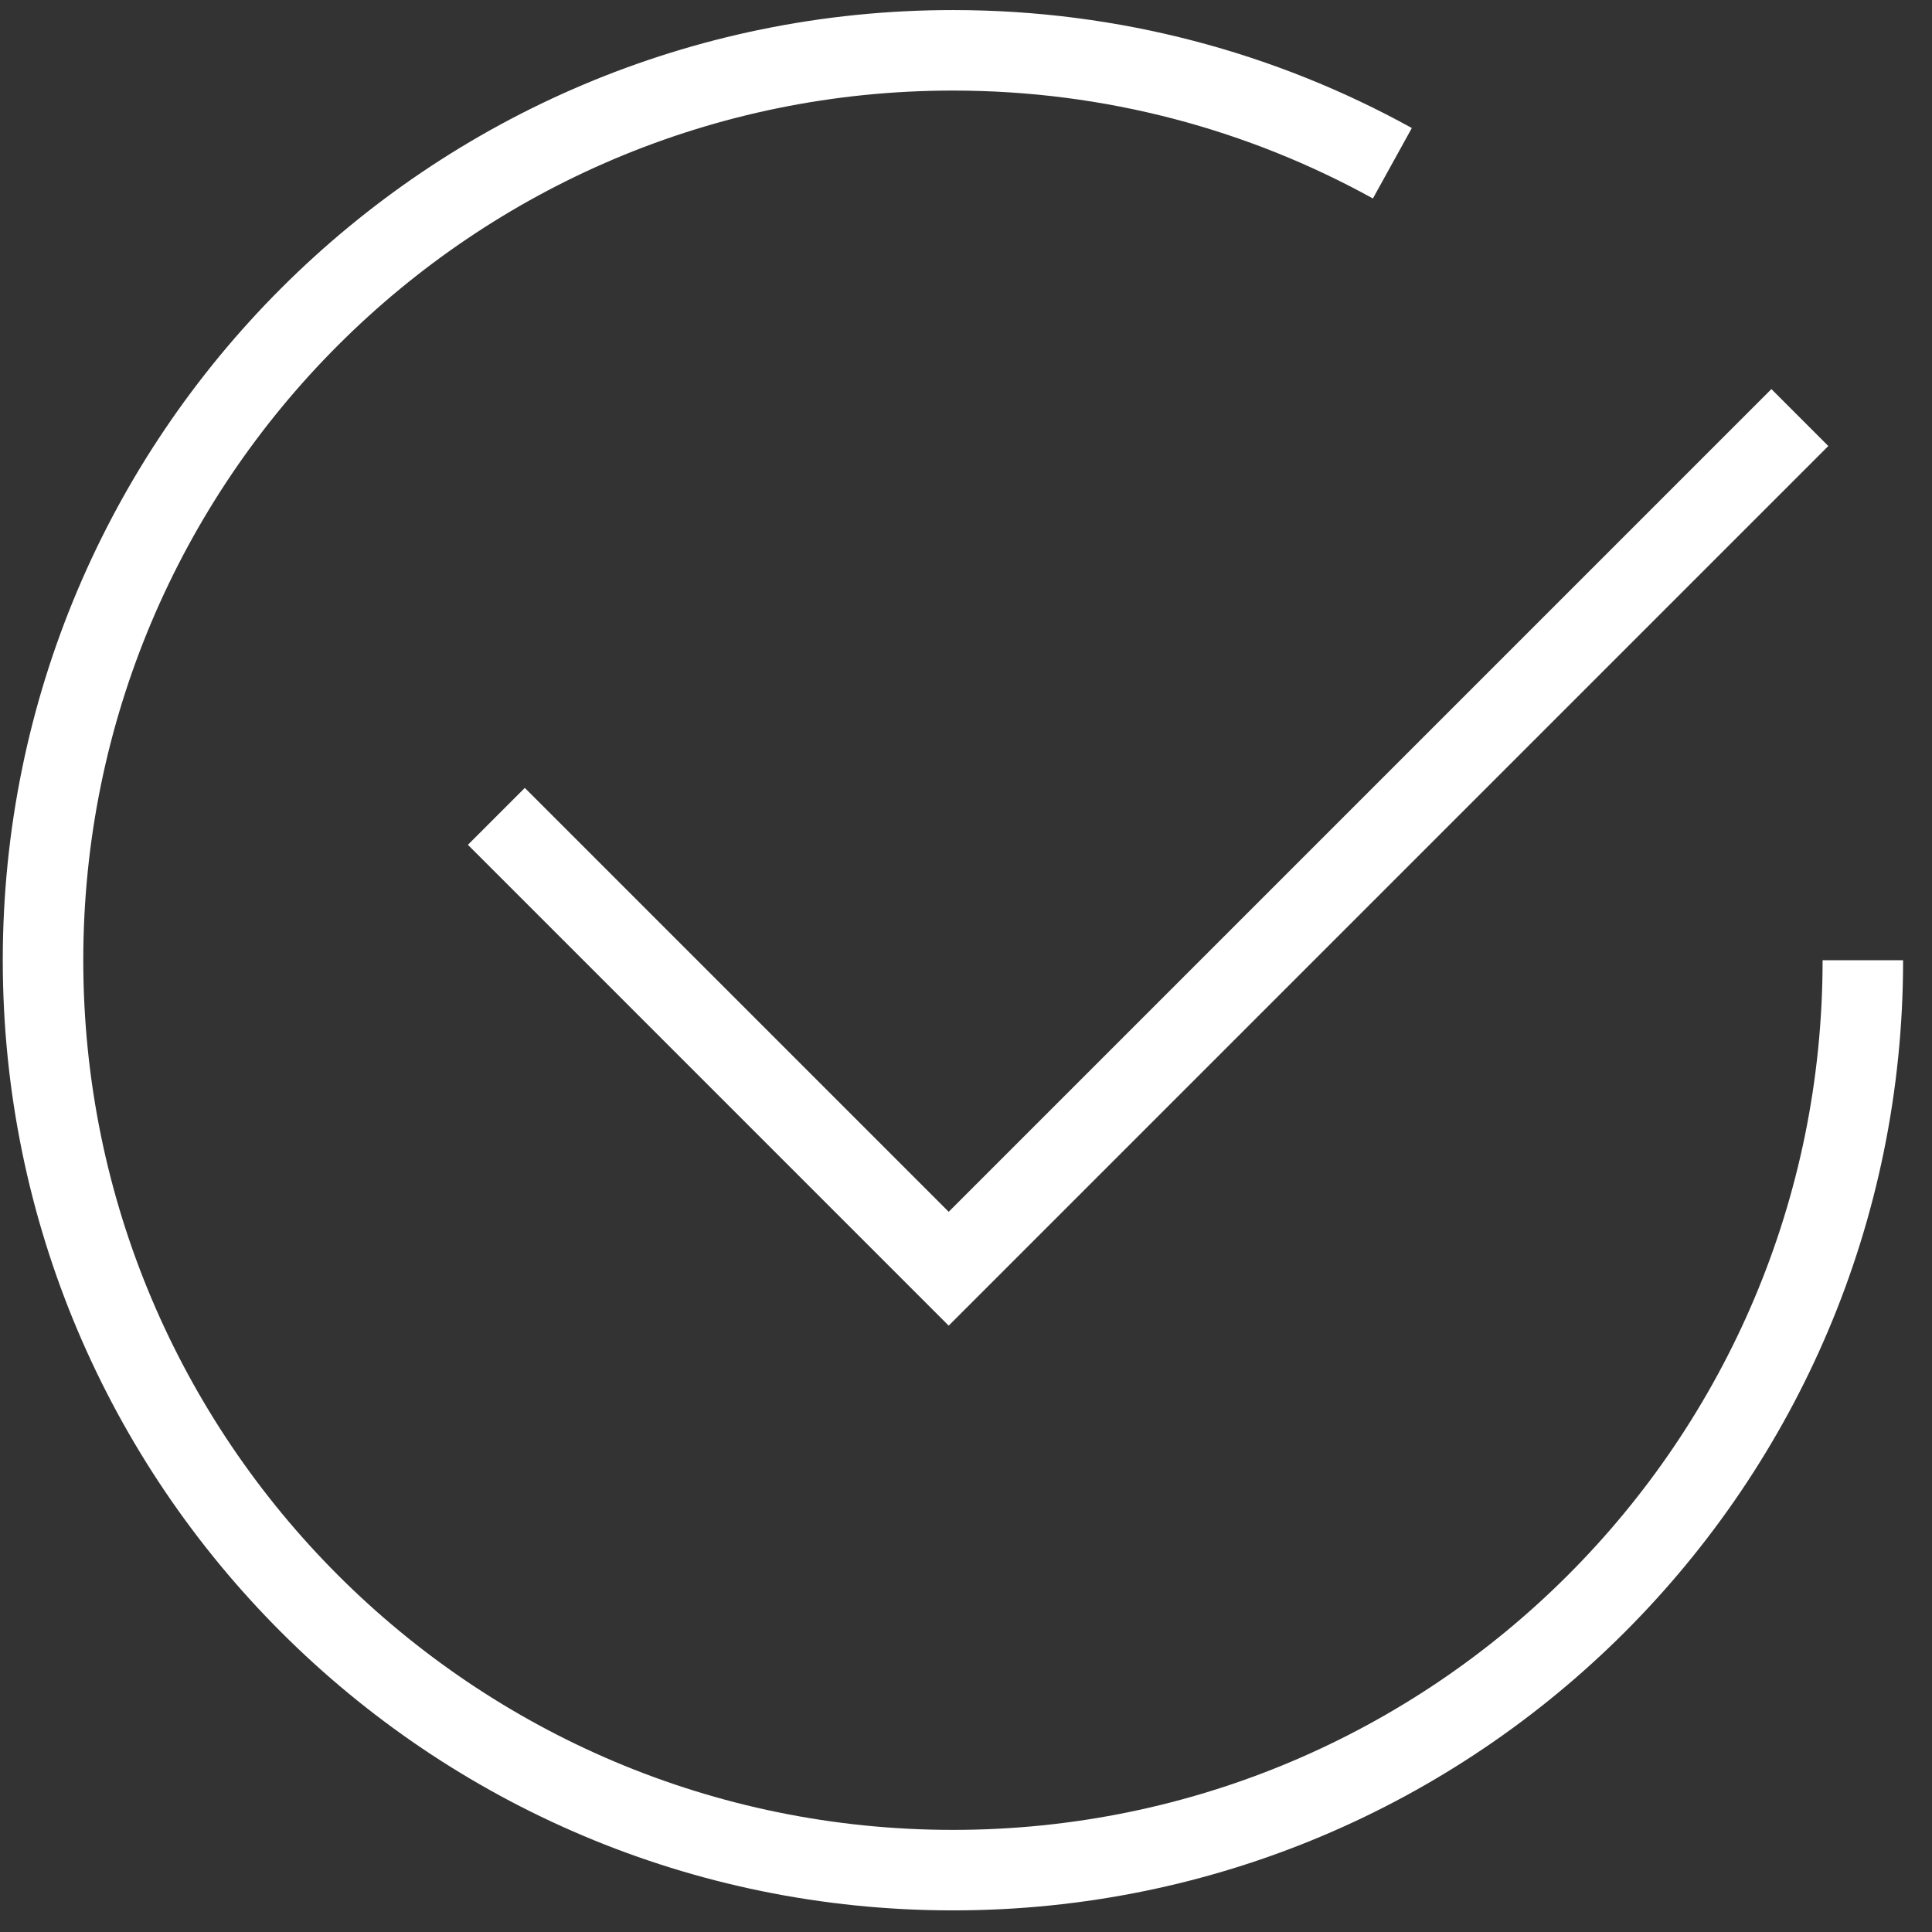
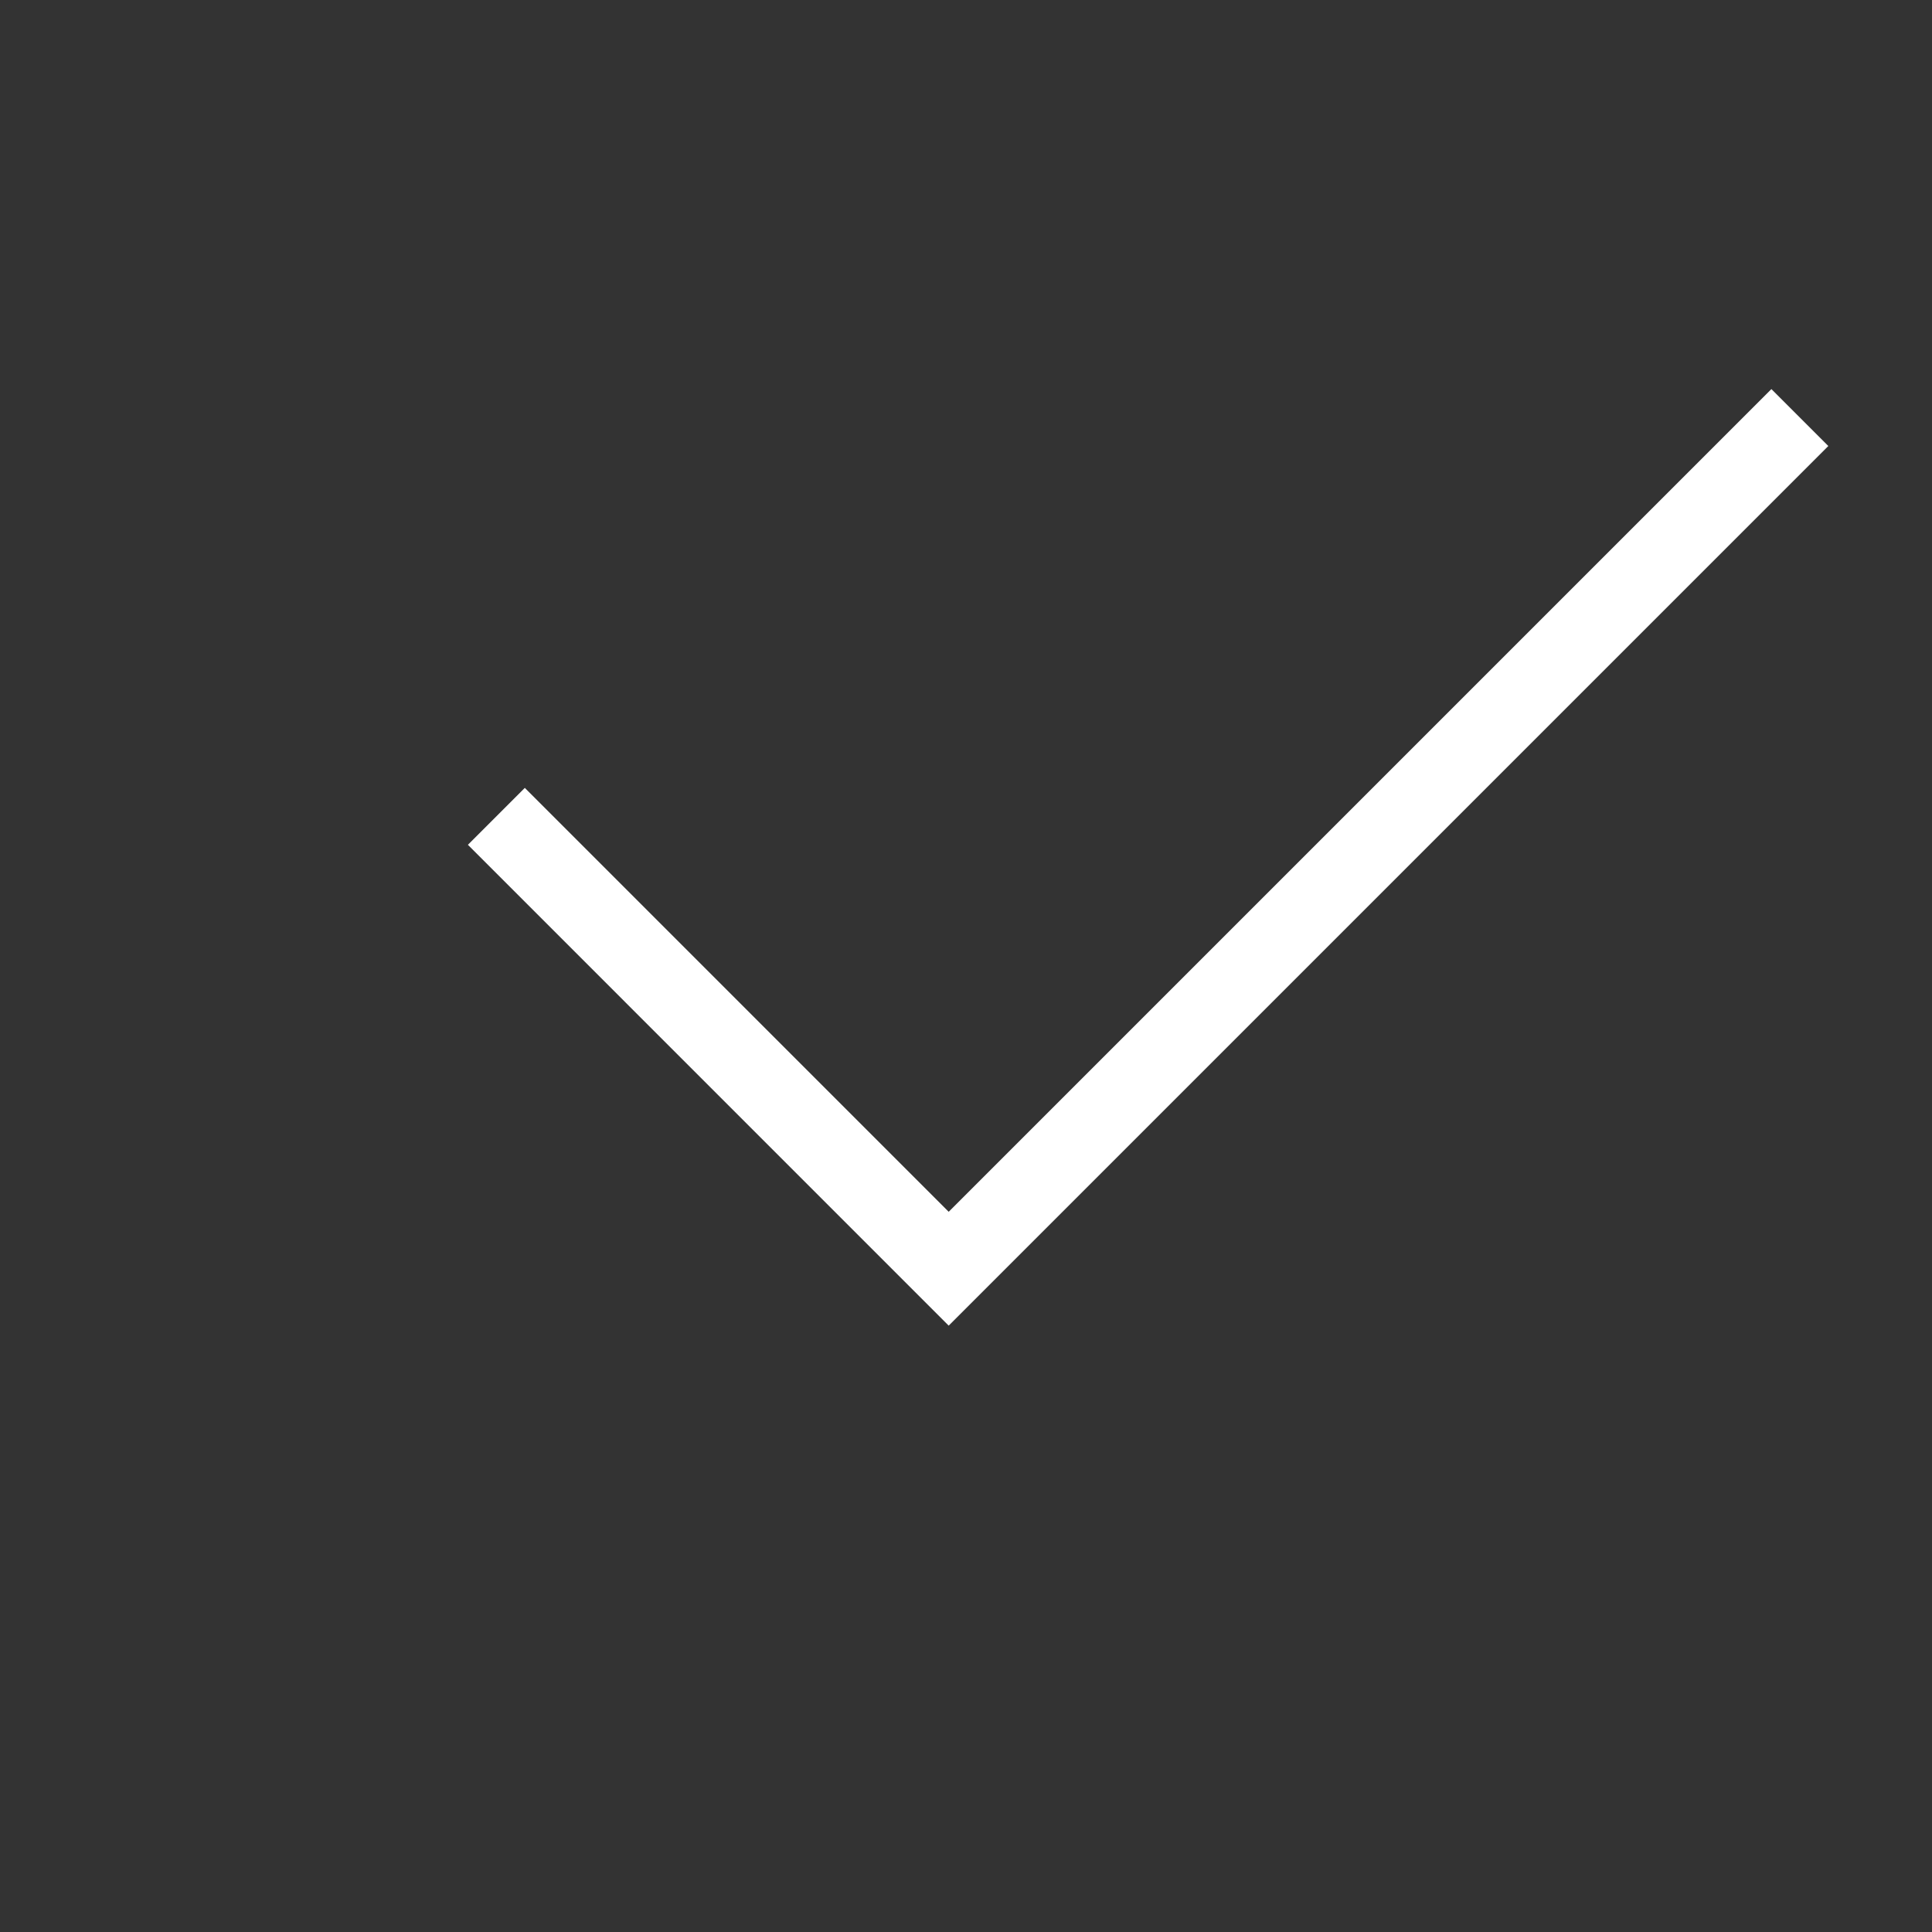
<svg xmlns="http://www.w3.org/2000/svg" width="48" height="48" viewBox="0 0 48 48" fill="none">
  <rect x="0" y="0" width="48" height="48" fill="#333333" stroke="none" />
  <path d="M12.332 20.282L23.57 31.521L44.717 10.374" stroke="white" stroke-width="2" />
-   <path d="M46.282 23.857C46.282 36.342 36.161 46.463 23.676 46.463C11.19 46.463 1.069 36.342 1.069 23.857C1.069 11.371 11.19 1.25 23.676 1.25C27.635 1.25 31.356 2.268 34.593 4.056" stroke="white" stroke-width="2" />
</svg>